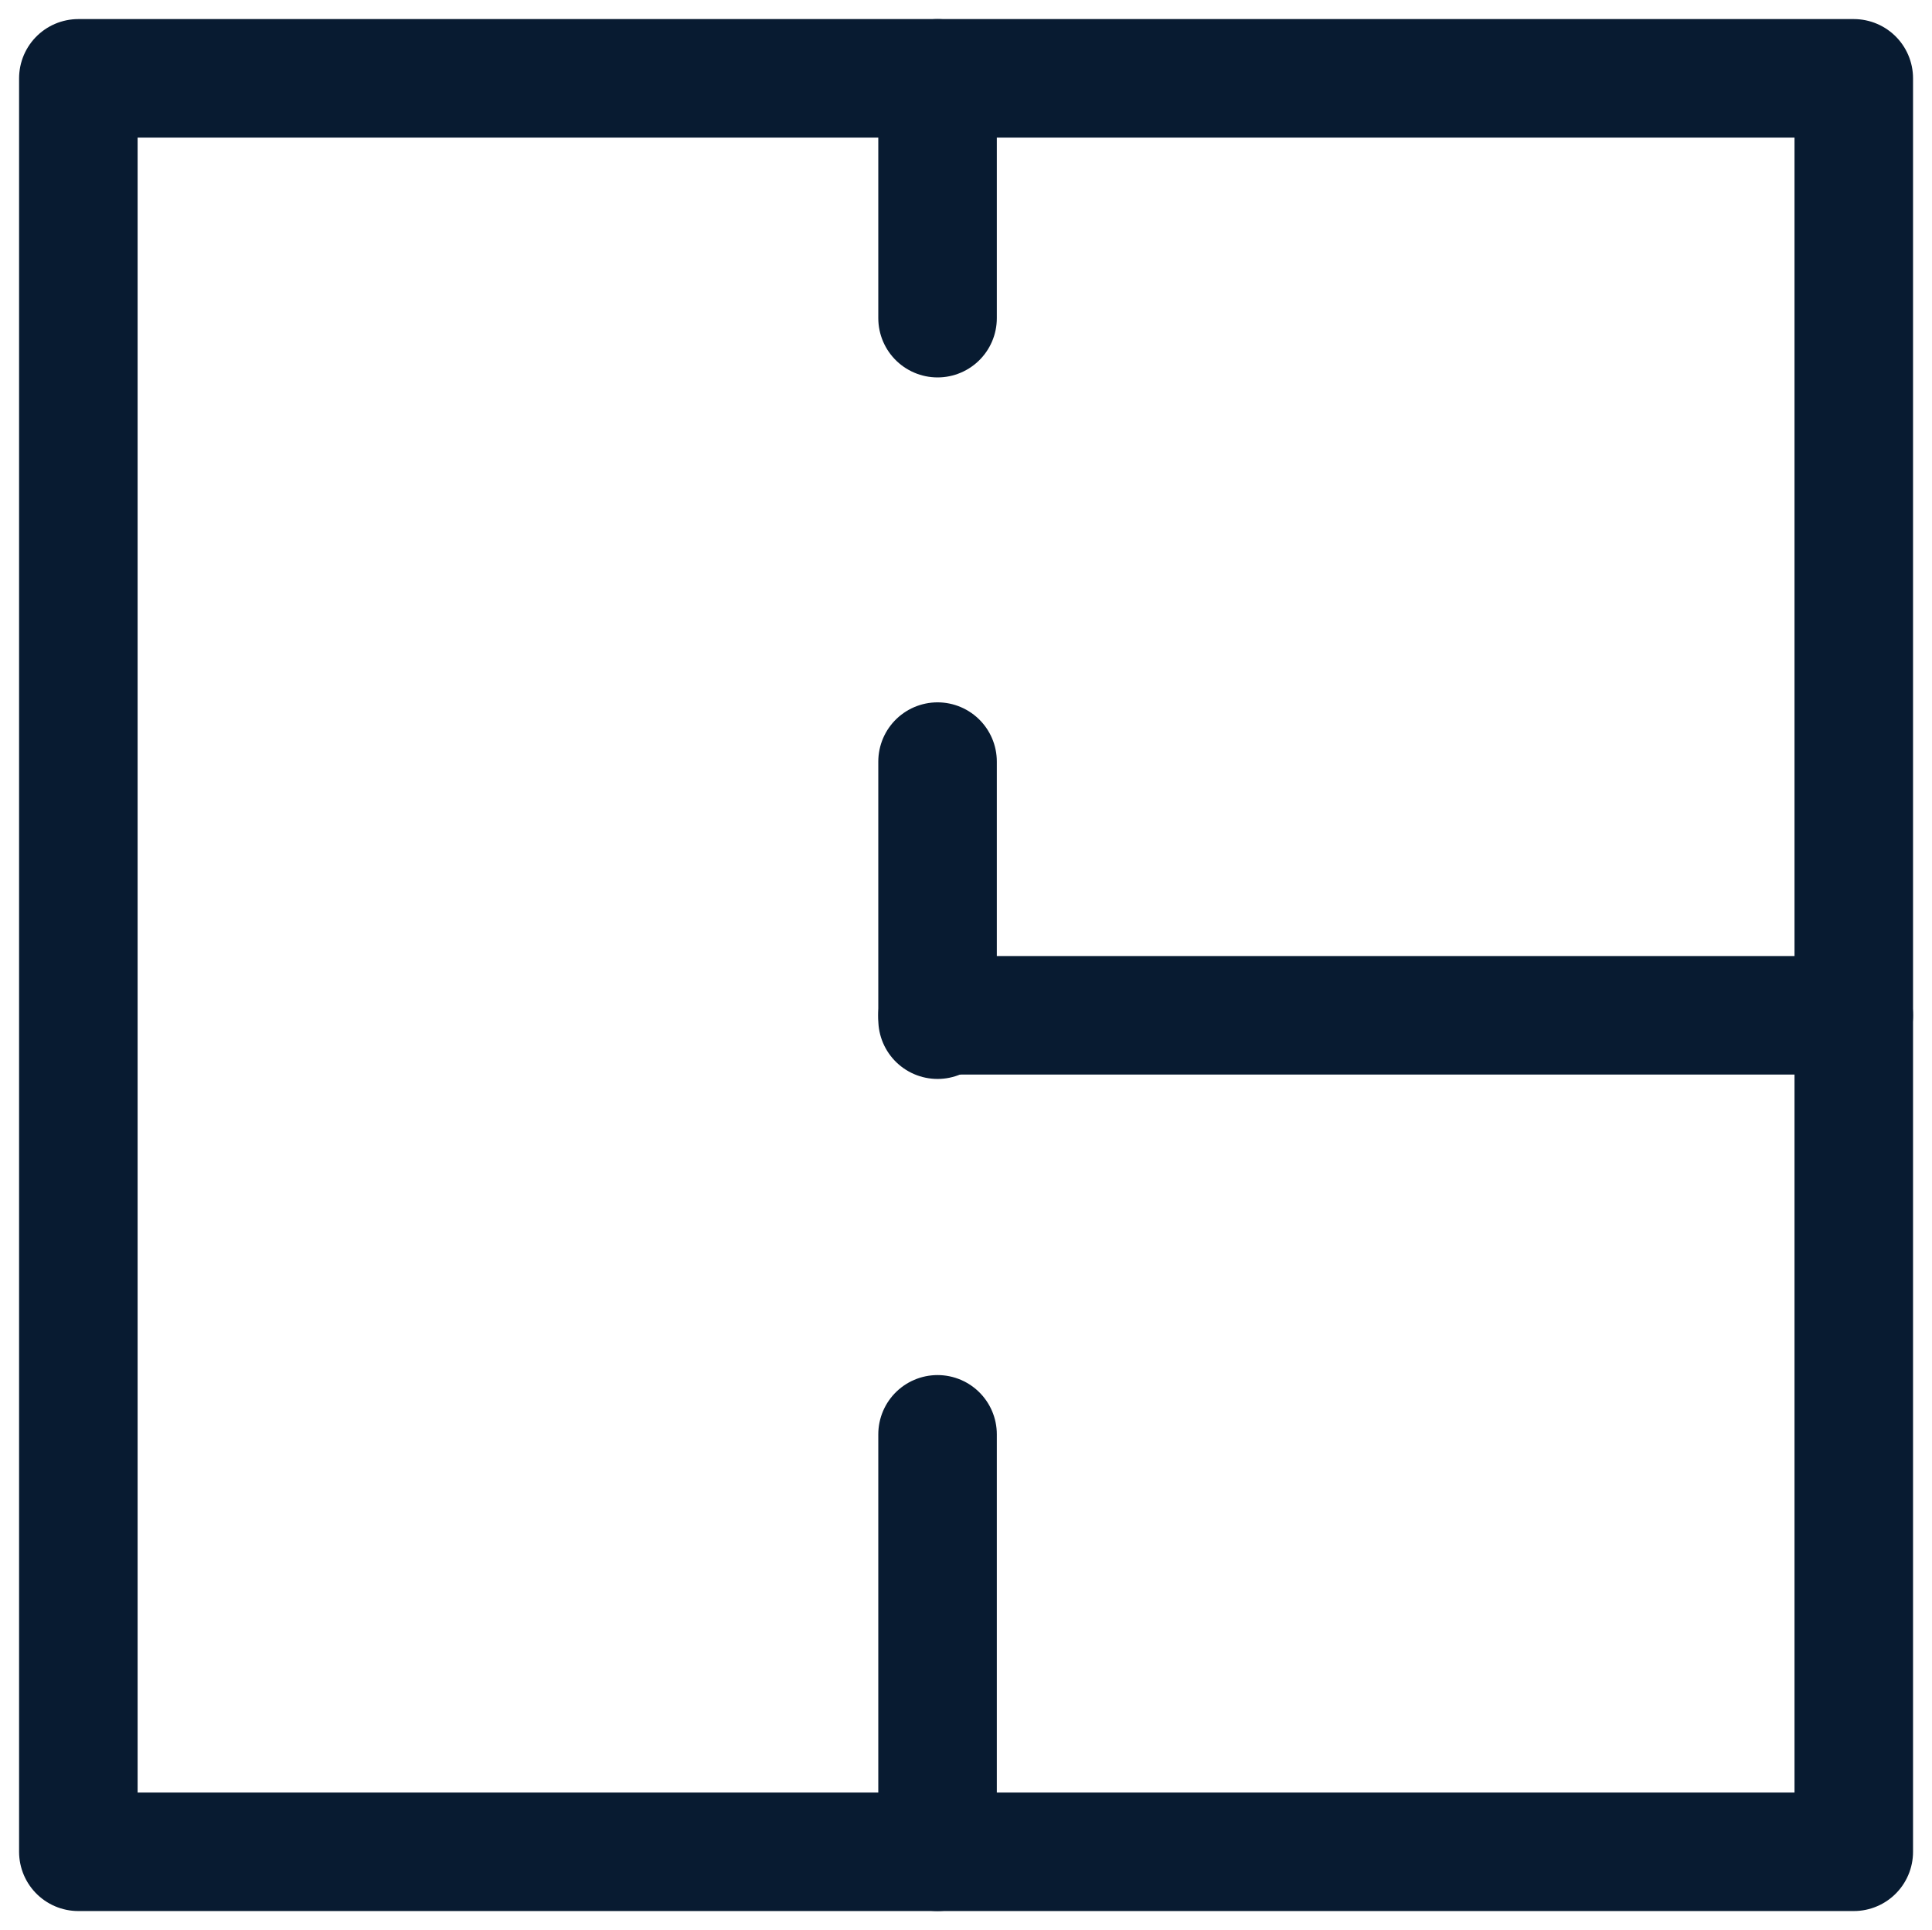
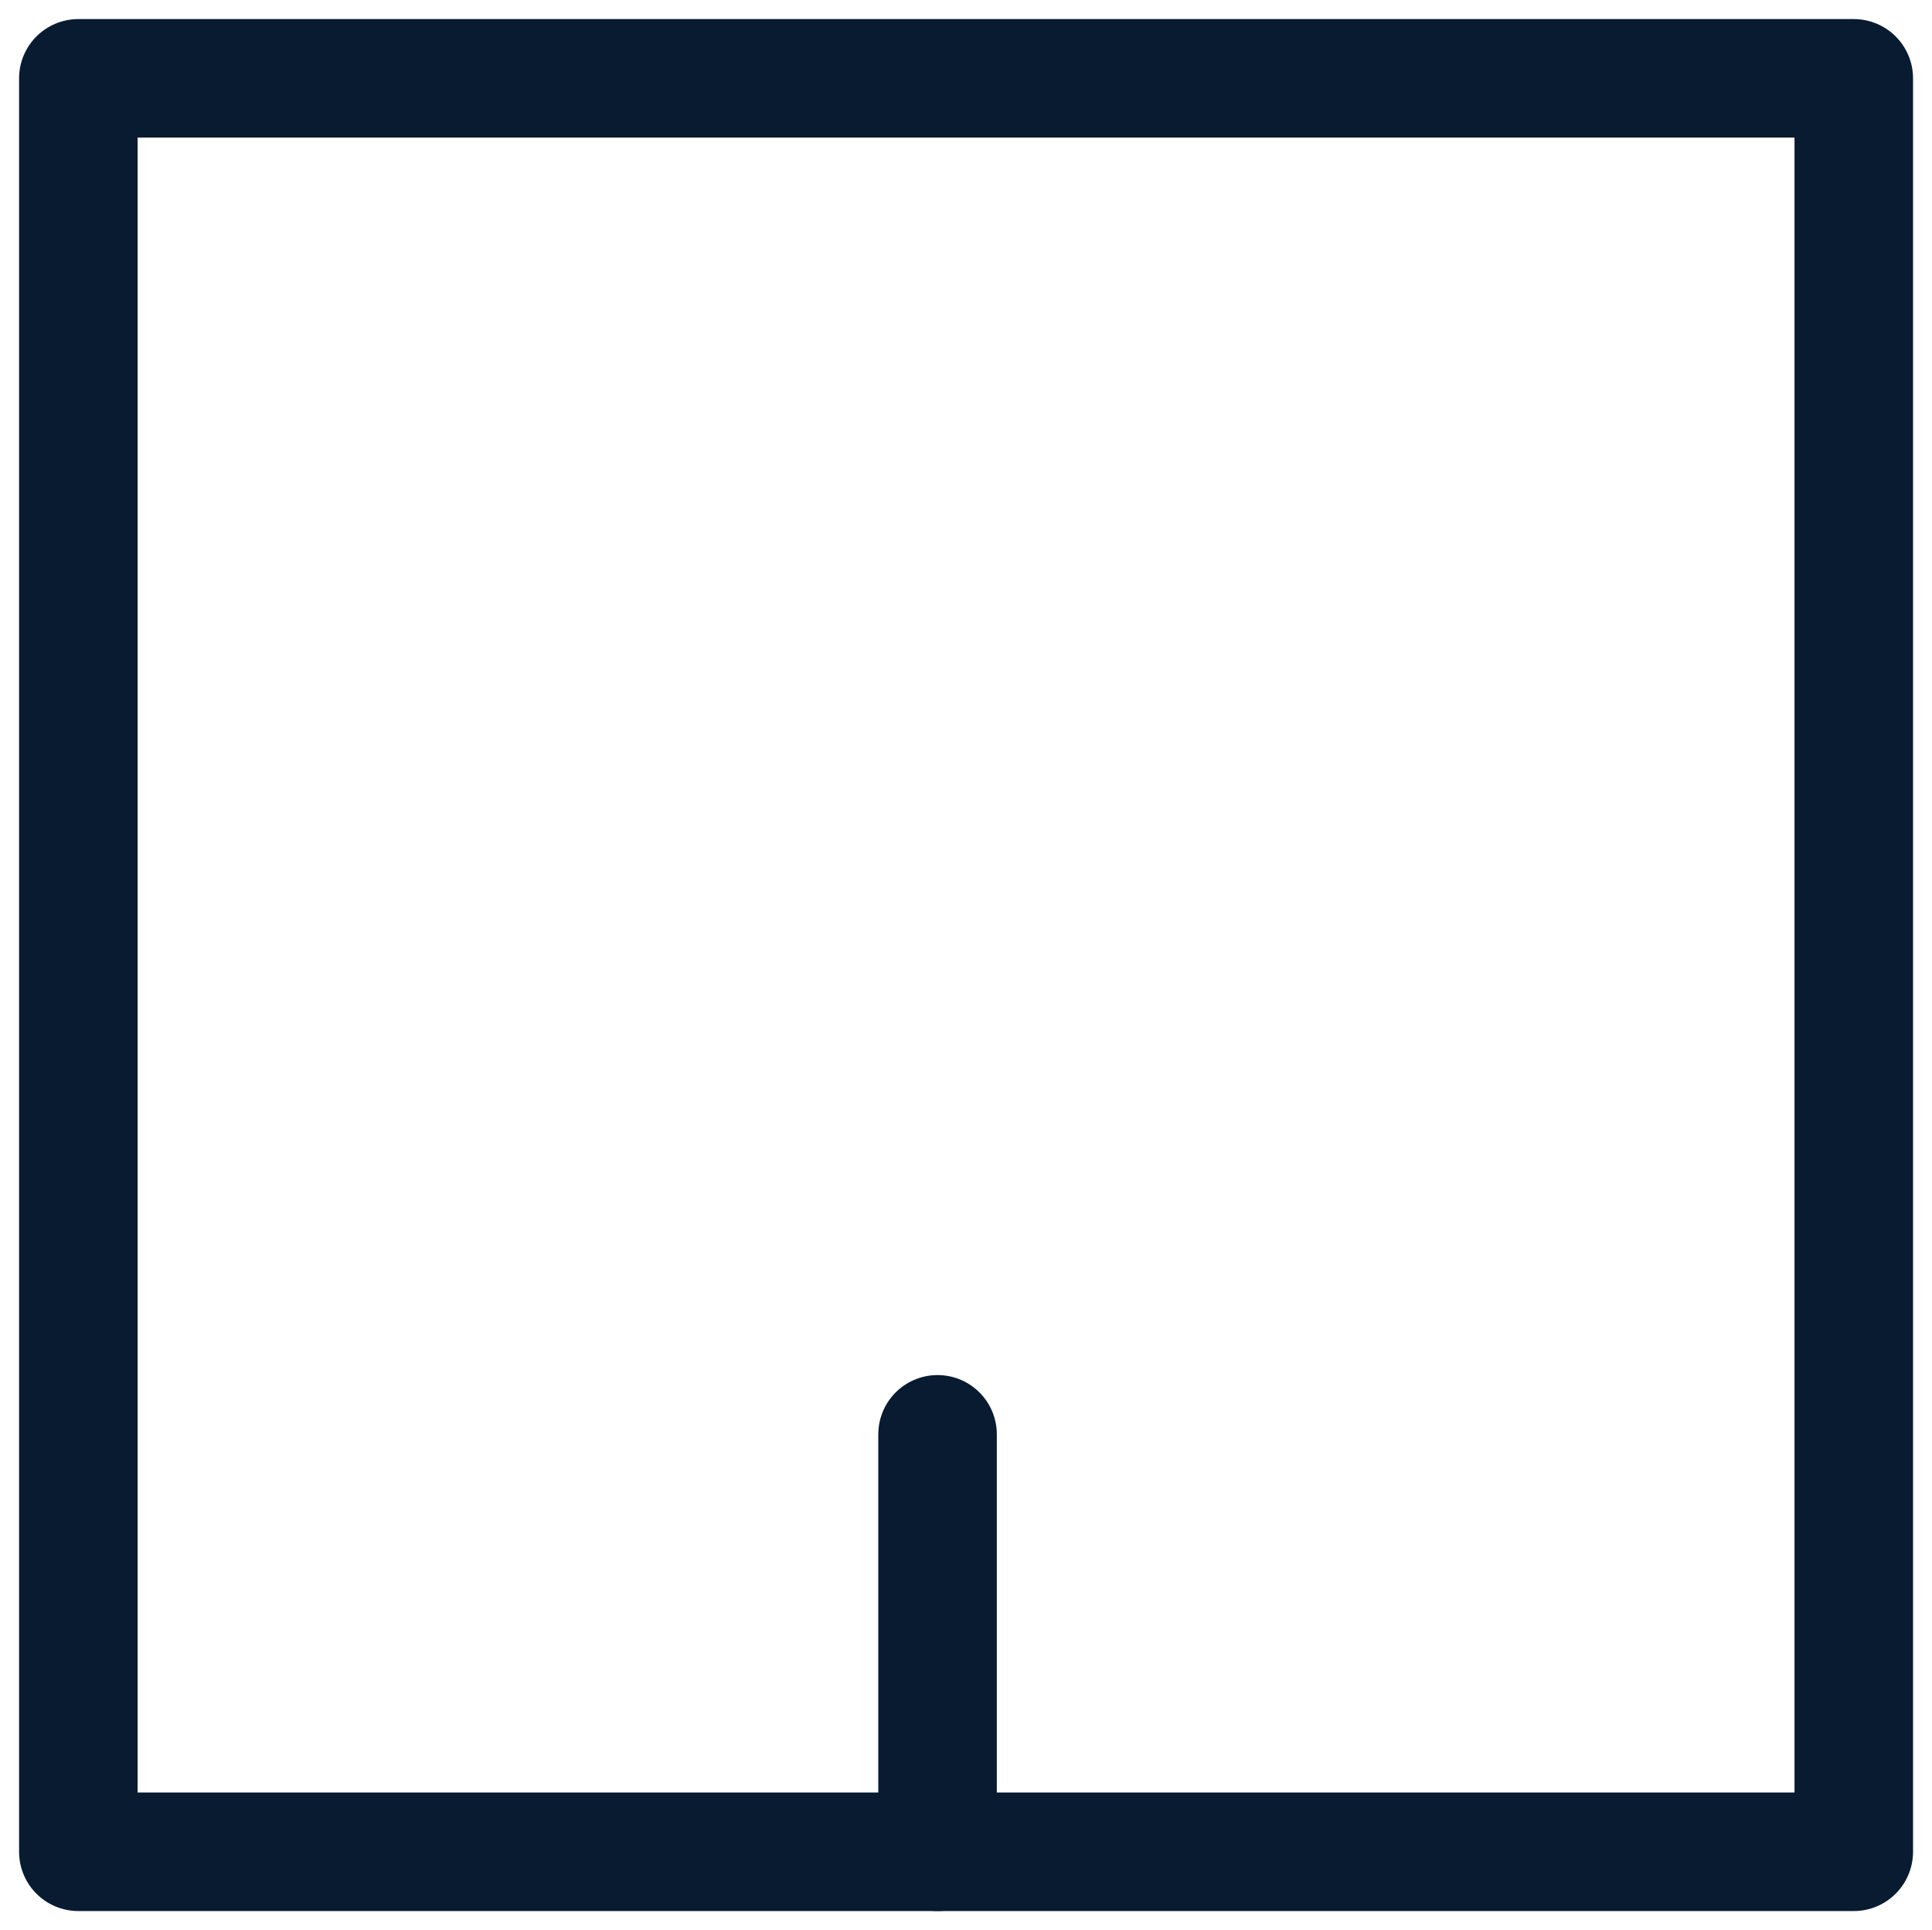
<svg xmlns="http://www.w3.org/2000/svg" id="Group_24" data-name="Group 24" width="16.3" height="16.288" viewBox="0 0 16.3 16.288">
  <defs>
    <clipPath id="clip-path">
      <rect id="Rectangle_26" data-name="Rectangle 26" width="16.3" height="16.288" fill="none" stroke="#081b31" stroke-width="1" />
    </clipPath>
  </defs>
  <g id="Group_23" data-name="Group 23">
    <g id="Group_22" data-name="Group 22" clip-path="url(#clip-path)">
      <path id="Path_25" data-name="Path 25" d="M23.979,9H9V23.966H23.979Z" transform="translate(-8.339 -8.339)" fill="none" stroke="#081b31" stroke-linecap="round" stroke-linejoin="round" stroke-width="1" />
-       <line id="Line_12" data-name="Line 12" x1="7.73" transform="translate(7.91 8.568)" fill="none" stroke="#081b31" stroke-linecap="round" stroke-linejoin="round" stroke-width="1" />
      <line id="Line_13" data-name="Line 13" y2="3.523" transform="translate(7.91 12.104)" fill="none" stroke="#081b31" stroke-linecap="round" stroke-linejoin="round" stroke-width="1" />
-       <line id="Line_14" data-name="Line 14" y2="2.024" transform="translate(7.91 0.661)" fill="none" stroke="#081b31" stroke-linecap="round" stroke-linejoin="round" stroke-width="1" />
    </g>
  </g>
-   <line id="Line_15" data-name="Line 15" y1="2.178" transform="translate(7.91 6.427)" fill="none" stroke="#081b31" stroke-linecap="round" stroke-linejoin="round" stroke-width="1" />
</svg>